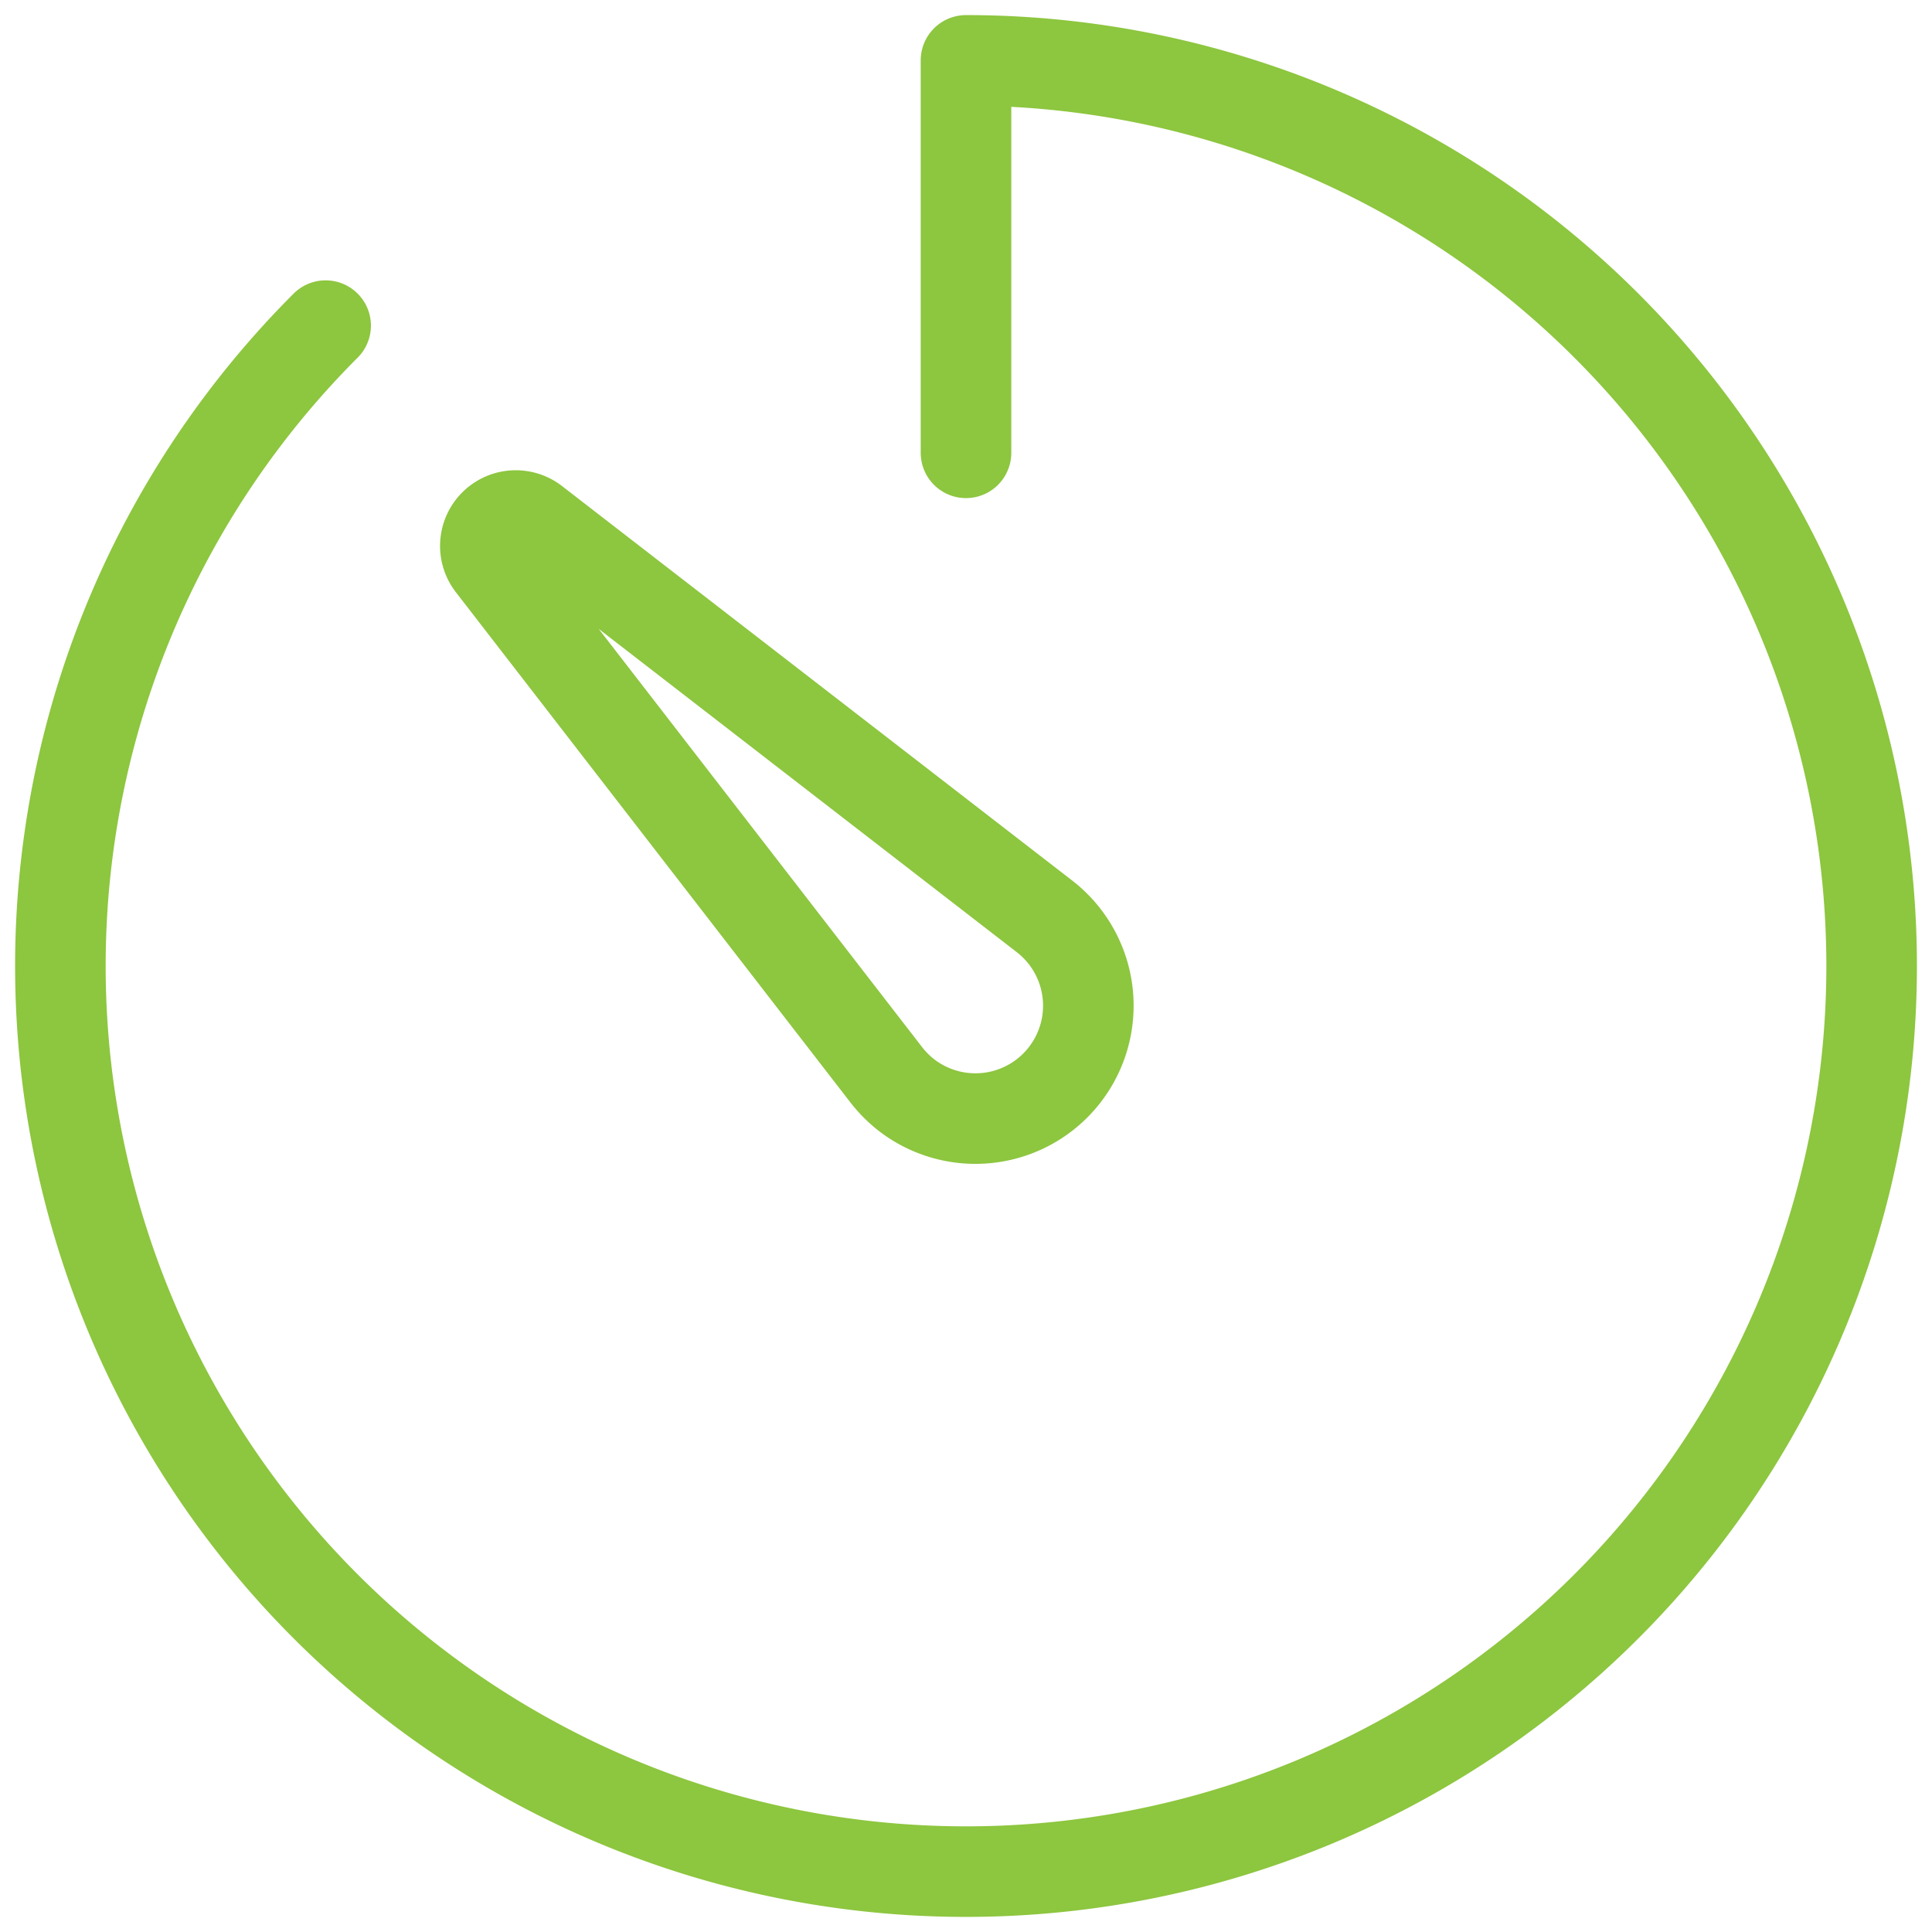
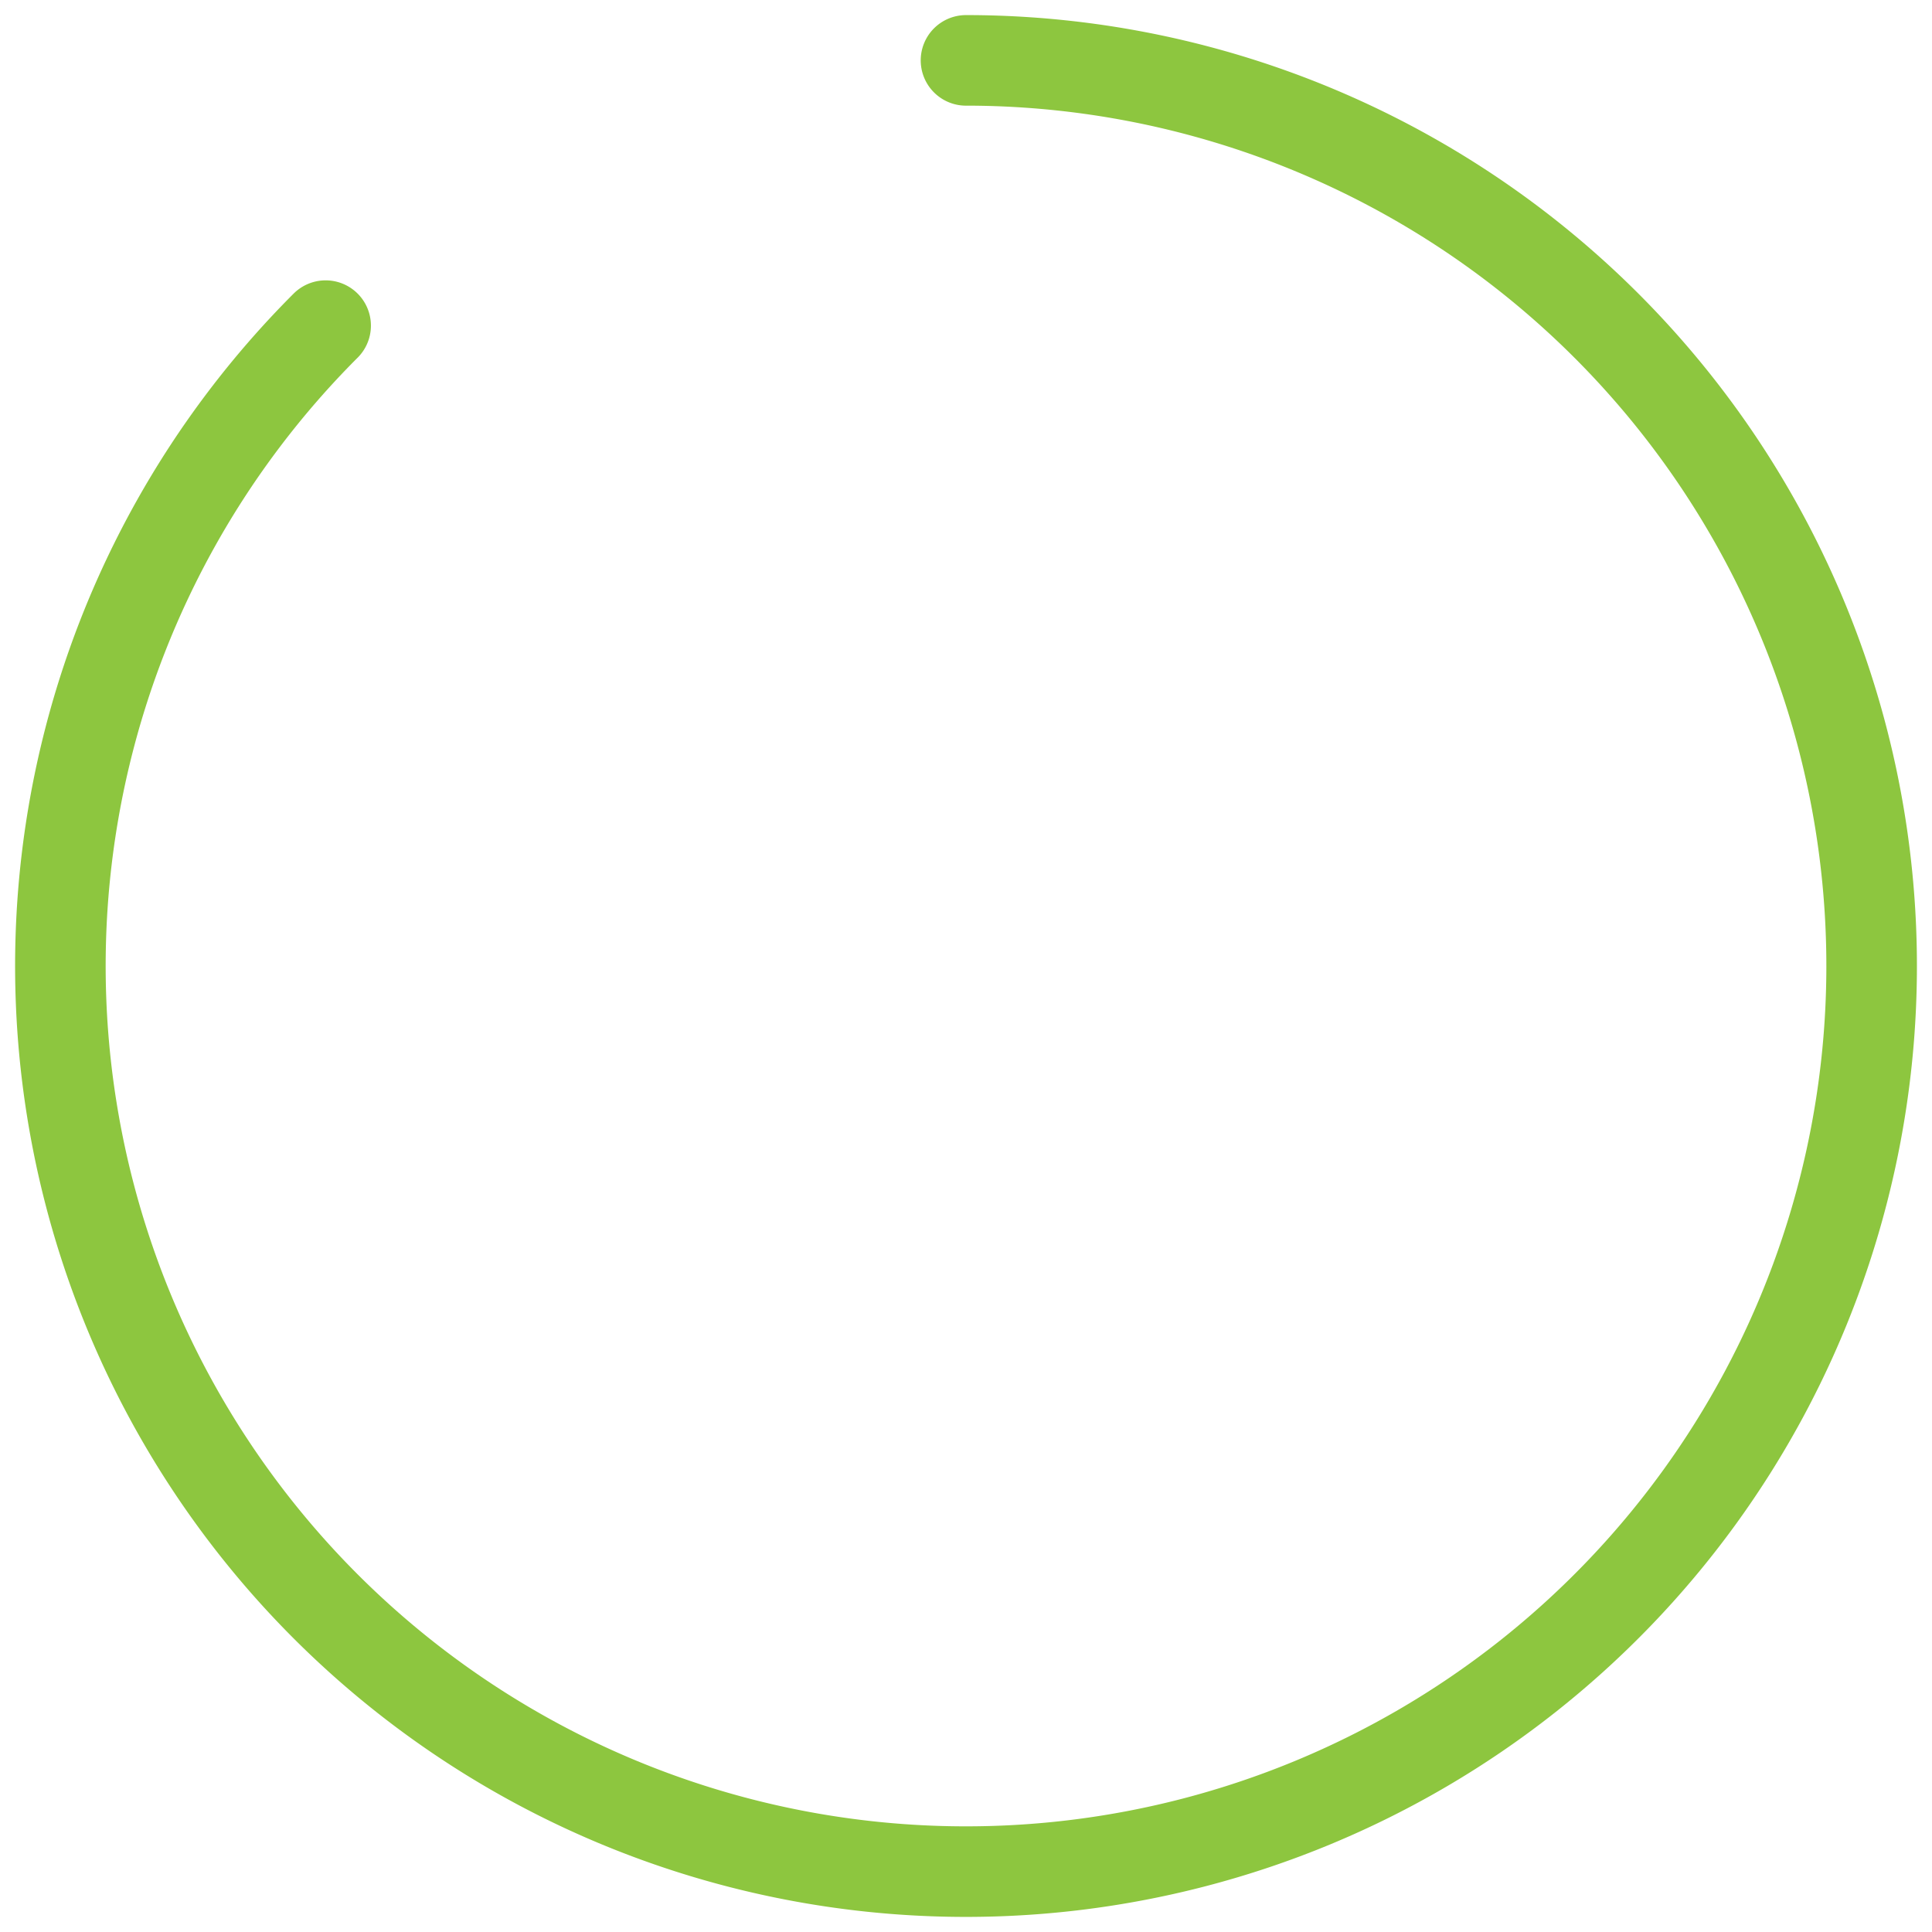
<svg xmlns="http://www.w3.org/2000/svg" viewBox="0 0 64 64" aria-labelledby="title" aria-describedby="desc" role="img">
  <title>Deadline</title>
  <desc>A line styled icon from Orion Icon Library.</desc>
-   <path stroke-width="3" stroke-miterlimit="10" stroke-linecap="round" stroke="#8dc63f" fill="none" d="M29.375 35.625L16.293 18.707a1.007 1.007 0 0 1 1.414-1.414l16.918 13.082A3.739 3.739 0 0 1 30 36.254a3.914 3.914 0 0 1-.625-.629z" data-name="layer2" stroke-linejoin="round" />
-   <path stroke-width="3" stroke-miterlimit="10" stroke-linecap="round" stroke="#8dc63f" fill="none" d="M10.787 10.787A30 30 0 1 0 32 2v13" data-name="layer1" stroke-linejoin="round" />
+   <path stroke-width="3" stroke-miterlimit="10" stroke-linecap="round" stroke="#8dc63f" fill="none" d="M10.787 10.787A30 30 0 1 0 32 2" data-name="layer1" stroke-linejoin="round" />
</svg>